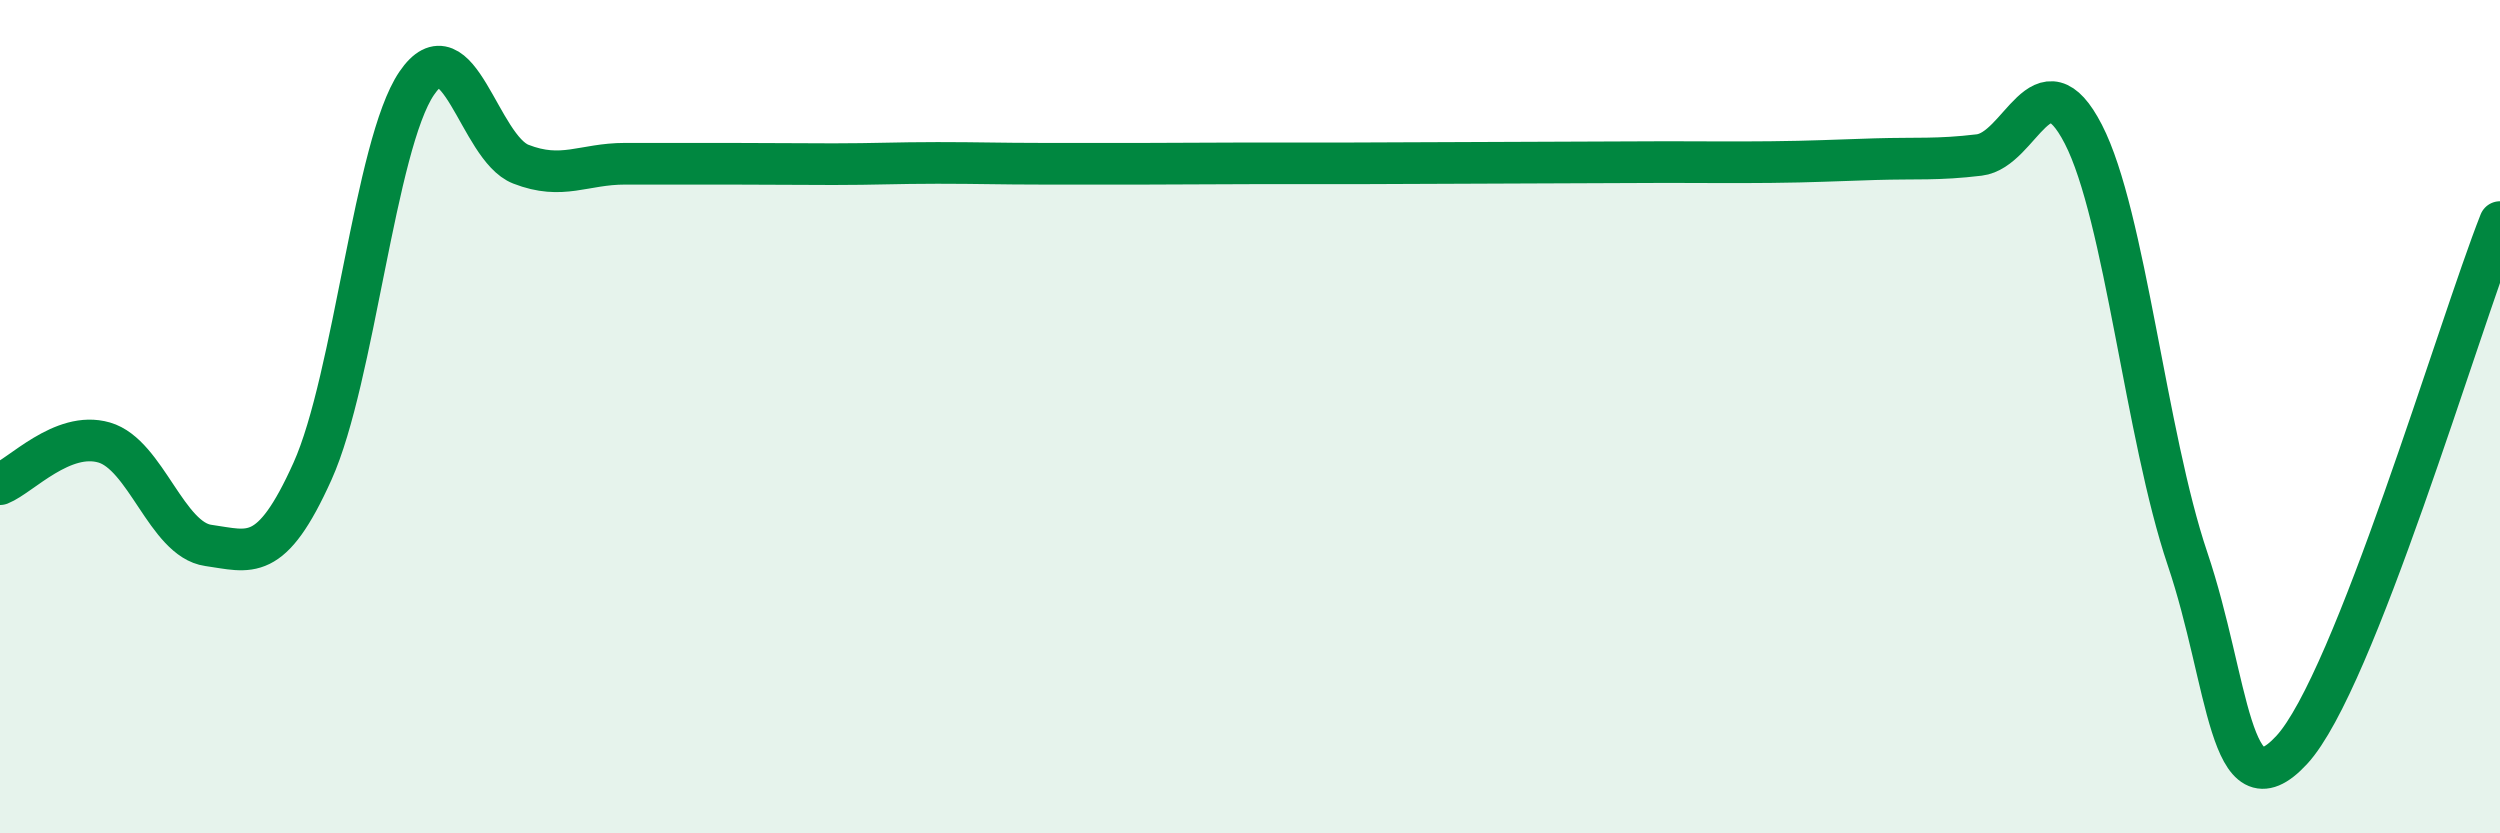
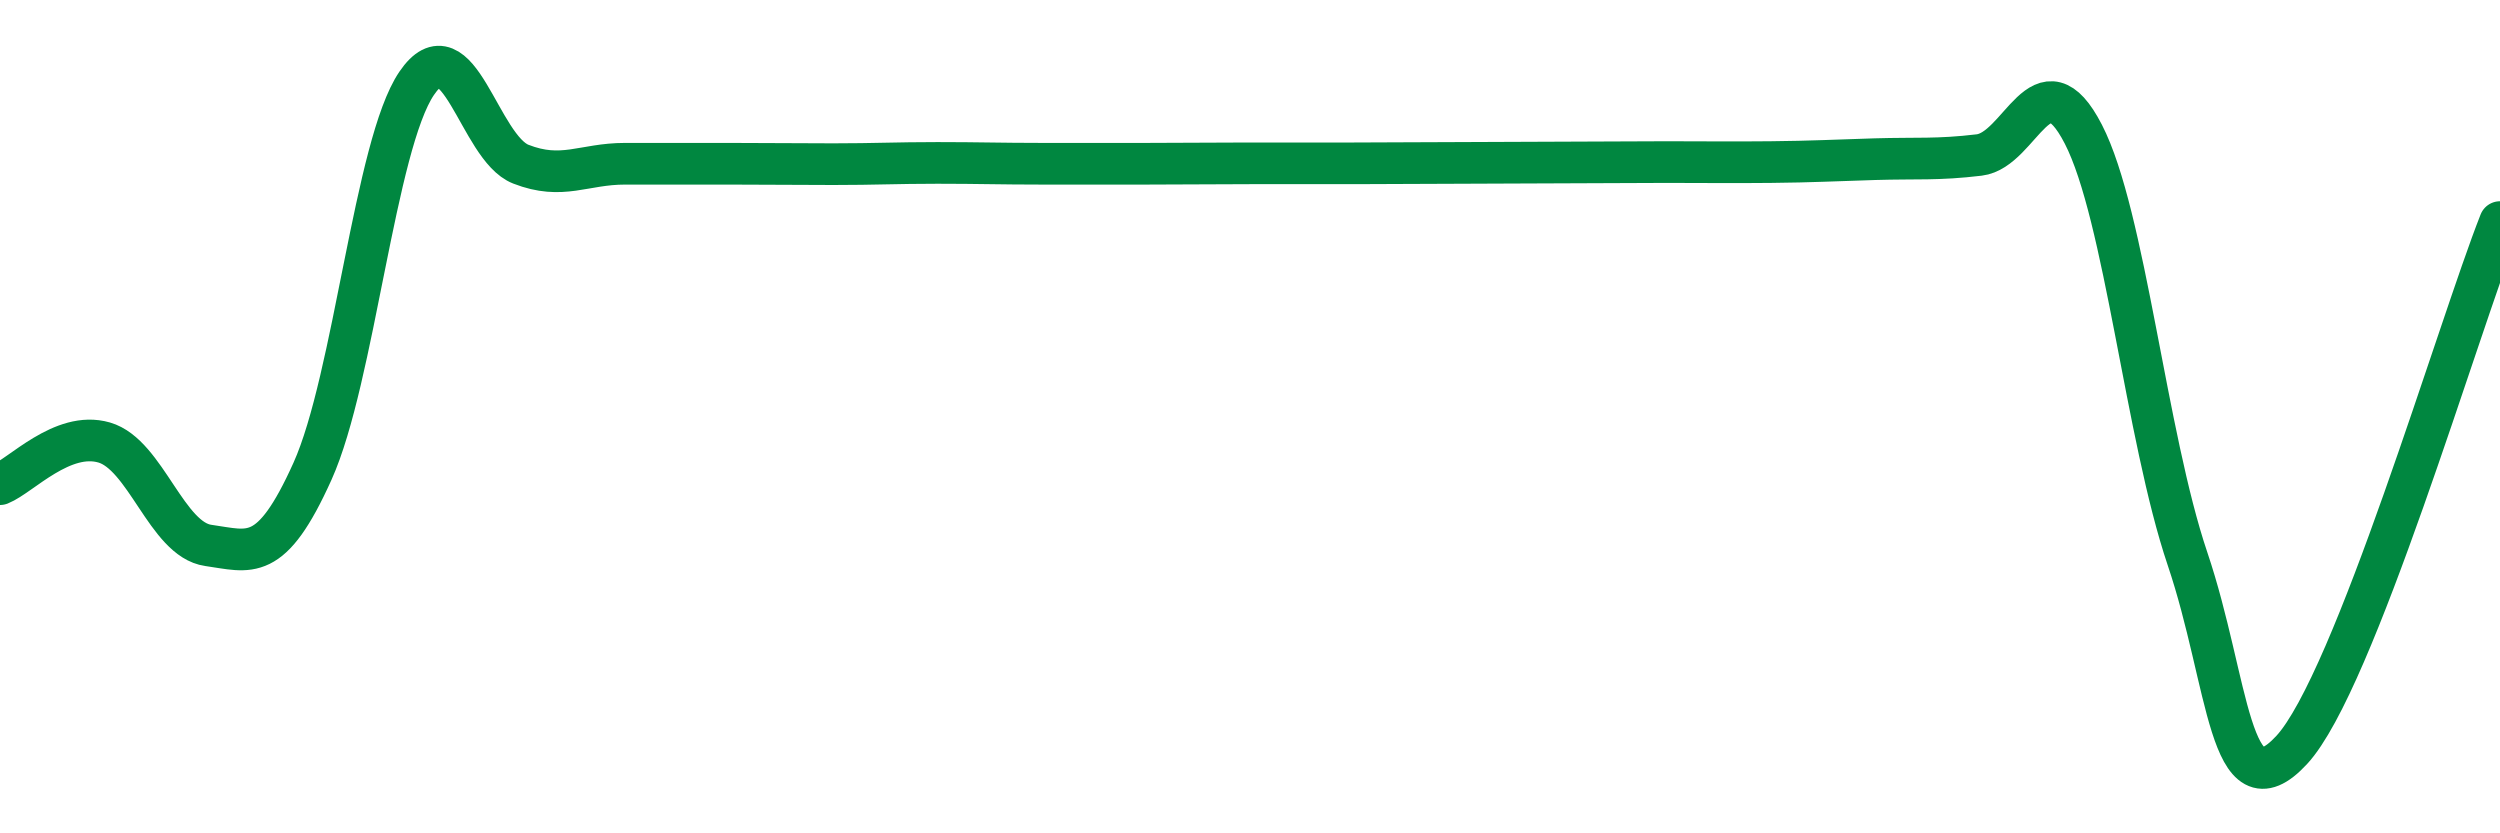
<svg xmlns="http://www.w3.org/2000/svg" width="60" height="20" viewBox="0 0 60 20">
-   <path d="M 0,11.62 C 0.5,11.42 1.5,10.33 2.5,10.62 C 3.5,10.91 4,12.95 5,13.09 C 6,13.23 6.5,13.53 7.5,11.31 C 8.5,9.09 9,3.47 10,2 C 11,0.53 11.5,3.55 12.5,3.94 C 13.5,4.33 14,3.93 15,3.93 C 16,3.93 16.5,3.93 17.5,3.93 C 18.5,3.93 19,3.94 20,3.94 C 21,3.94 21.5,3.91 22.5,3.91 C 23.5,3.91 24,3.93 25,3.93 C 26,3.93 26.5,3.93 27.5,3.93 C 28.5,3.93 29,3.92 30,3.92 C 31,3.92 31.5,3.92 32.5,3.92 C 33.5,3.92 34,3.91 35,3.91 C 36,3.91 36.5,3.9 37.5,3.9 C 38.5,3.9 39,3.89 40,3.89 C 41,3.89 41.5,3.9 42.5,3.89 C 43.5,3.88 44,3.85 45,3.82 C 46,3.79 46.5,3.84 47.5,3.72 C 48.5,3.6 49,1.28 50,3.22 C 51,5.16 51.5,10.45 52.5,13.41 C 53.5,16.37 53.5,19.62 55,18 C 56.5,16.38 59,7.86 60,5.33L60 20L0 20Z" fill="#008740" opacity="0.1" stroke-linecap="round" stroke-linejoin="round" />
  <path d="M 0,11.62 C 0.5,11.42 1.5,10.33 2.5,10.62 C 3.5,10.91 4,12.95 5,13.09 C 6,13.23 6.5,13.53 7.5,11.31 C 8.5,9.09 9,3.47 10,2 C 11,0.53 11.5,3.55 12.5,3.94 C 13.5,4.33 14,3.93 15,3.93 C 16,3.93 16.5,3.93 17.5,3.93 C 18.5,3.93 19,3.94 20,3.94 C 21,3.94 21.5,3.91 22.5,3.91 C 23.5,3.91 24,3.93 25,3.93 C 26,3.93 26.5,3.93 27.5,3.93 C 28.5,3.93 29,3.92 30,3.92 C 31,3.92 31.5,3.92 32.5,3.92 C 33.5,3.92 34,3.91 35,3.91 C 36,3.91 36.5,3.9 37.5,3.9 C 38.5,3.9 39,3.89 40,3.89 C 41,3.89 41.5,3.9 42.5,3.89 C 43.5,3.88 44,3.85 45,3.82 C 46,3.79 46.5,3.84 47.5,3.72 C 48.5,3.6 49,1.28 50,3.22 C 51,5.16 51.5,10.45 52.5,13.41 C 53.5,16.37 53.5,19.62 55,18 C 56.5,16.38 59,7.86 60,5.33" stroke="#008740" stroke-width="1" fill="none" stroke-linecap="round" stroke-linejoin="round" />
</svg>